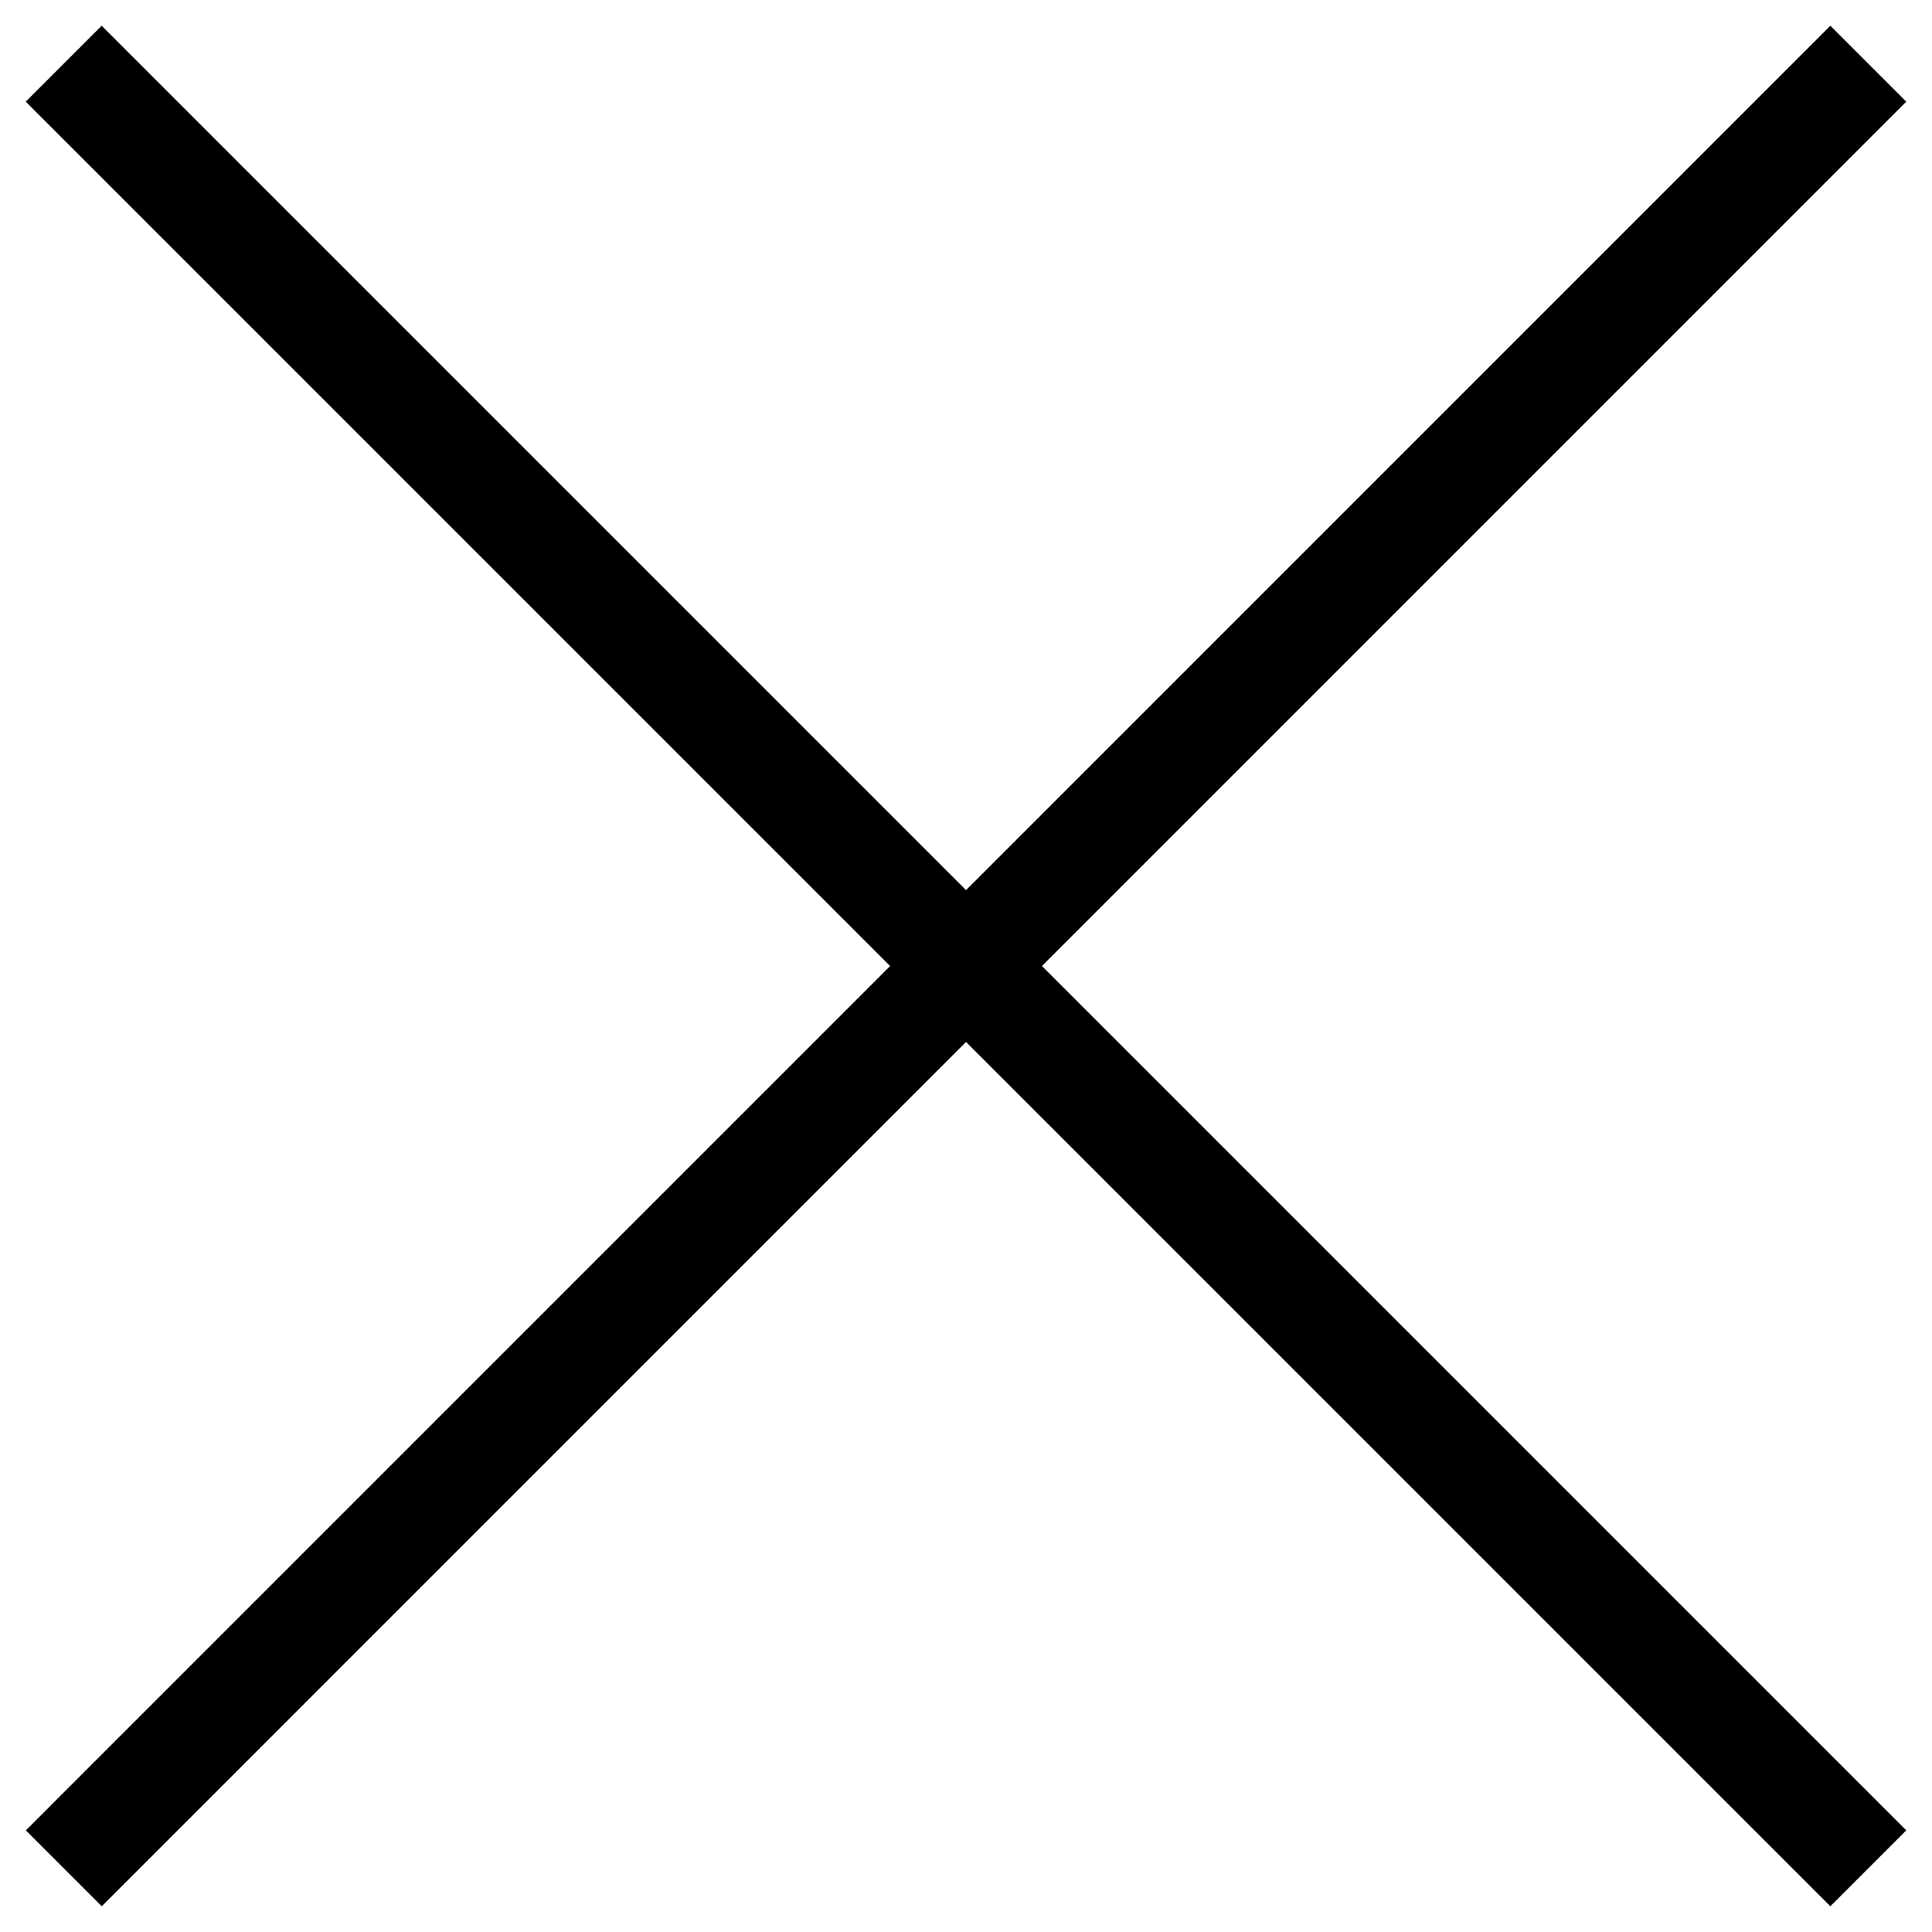
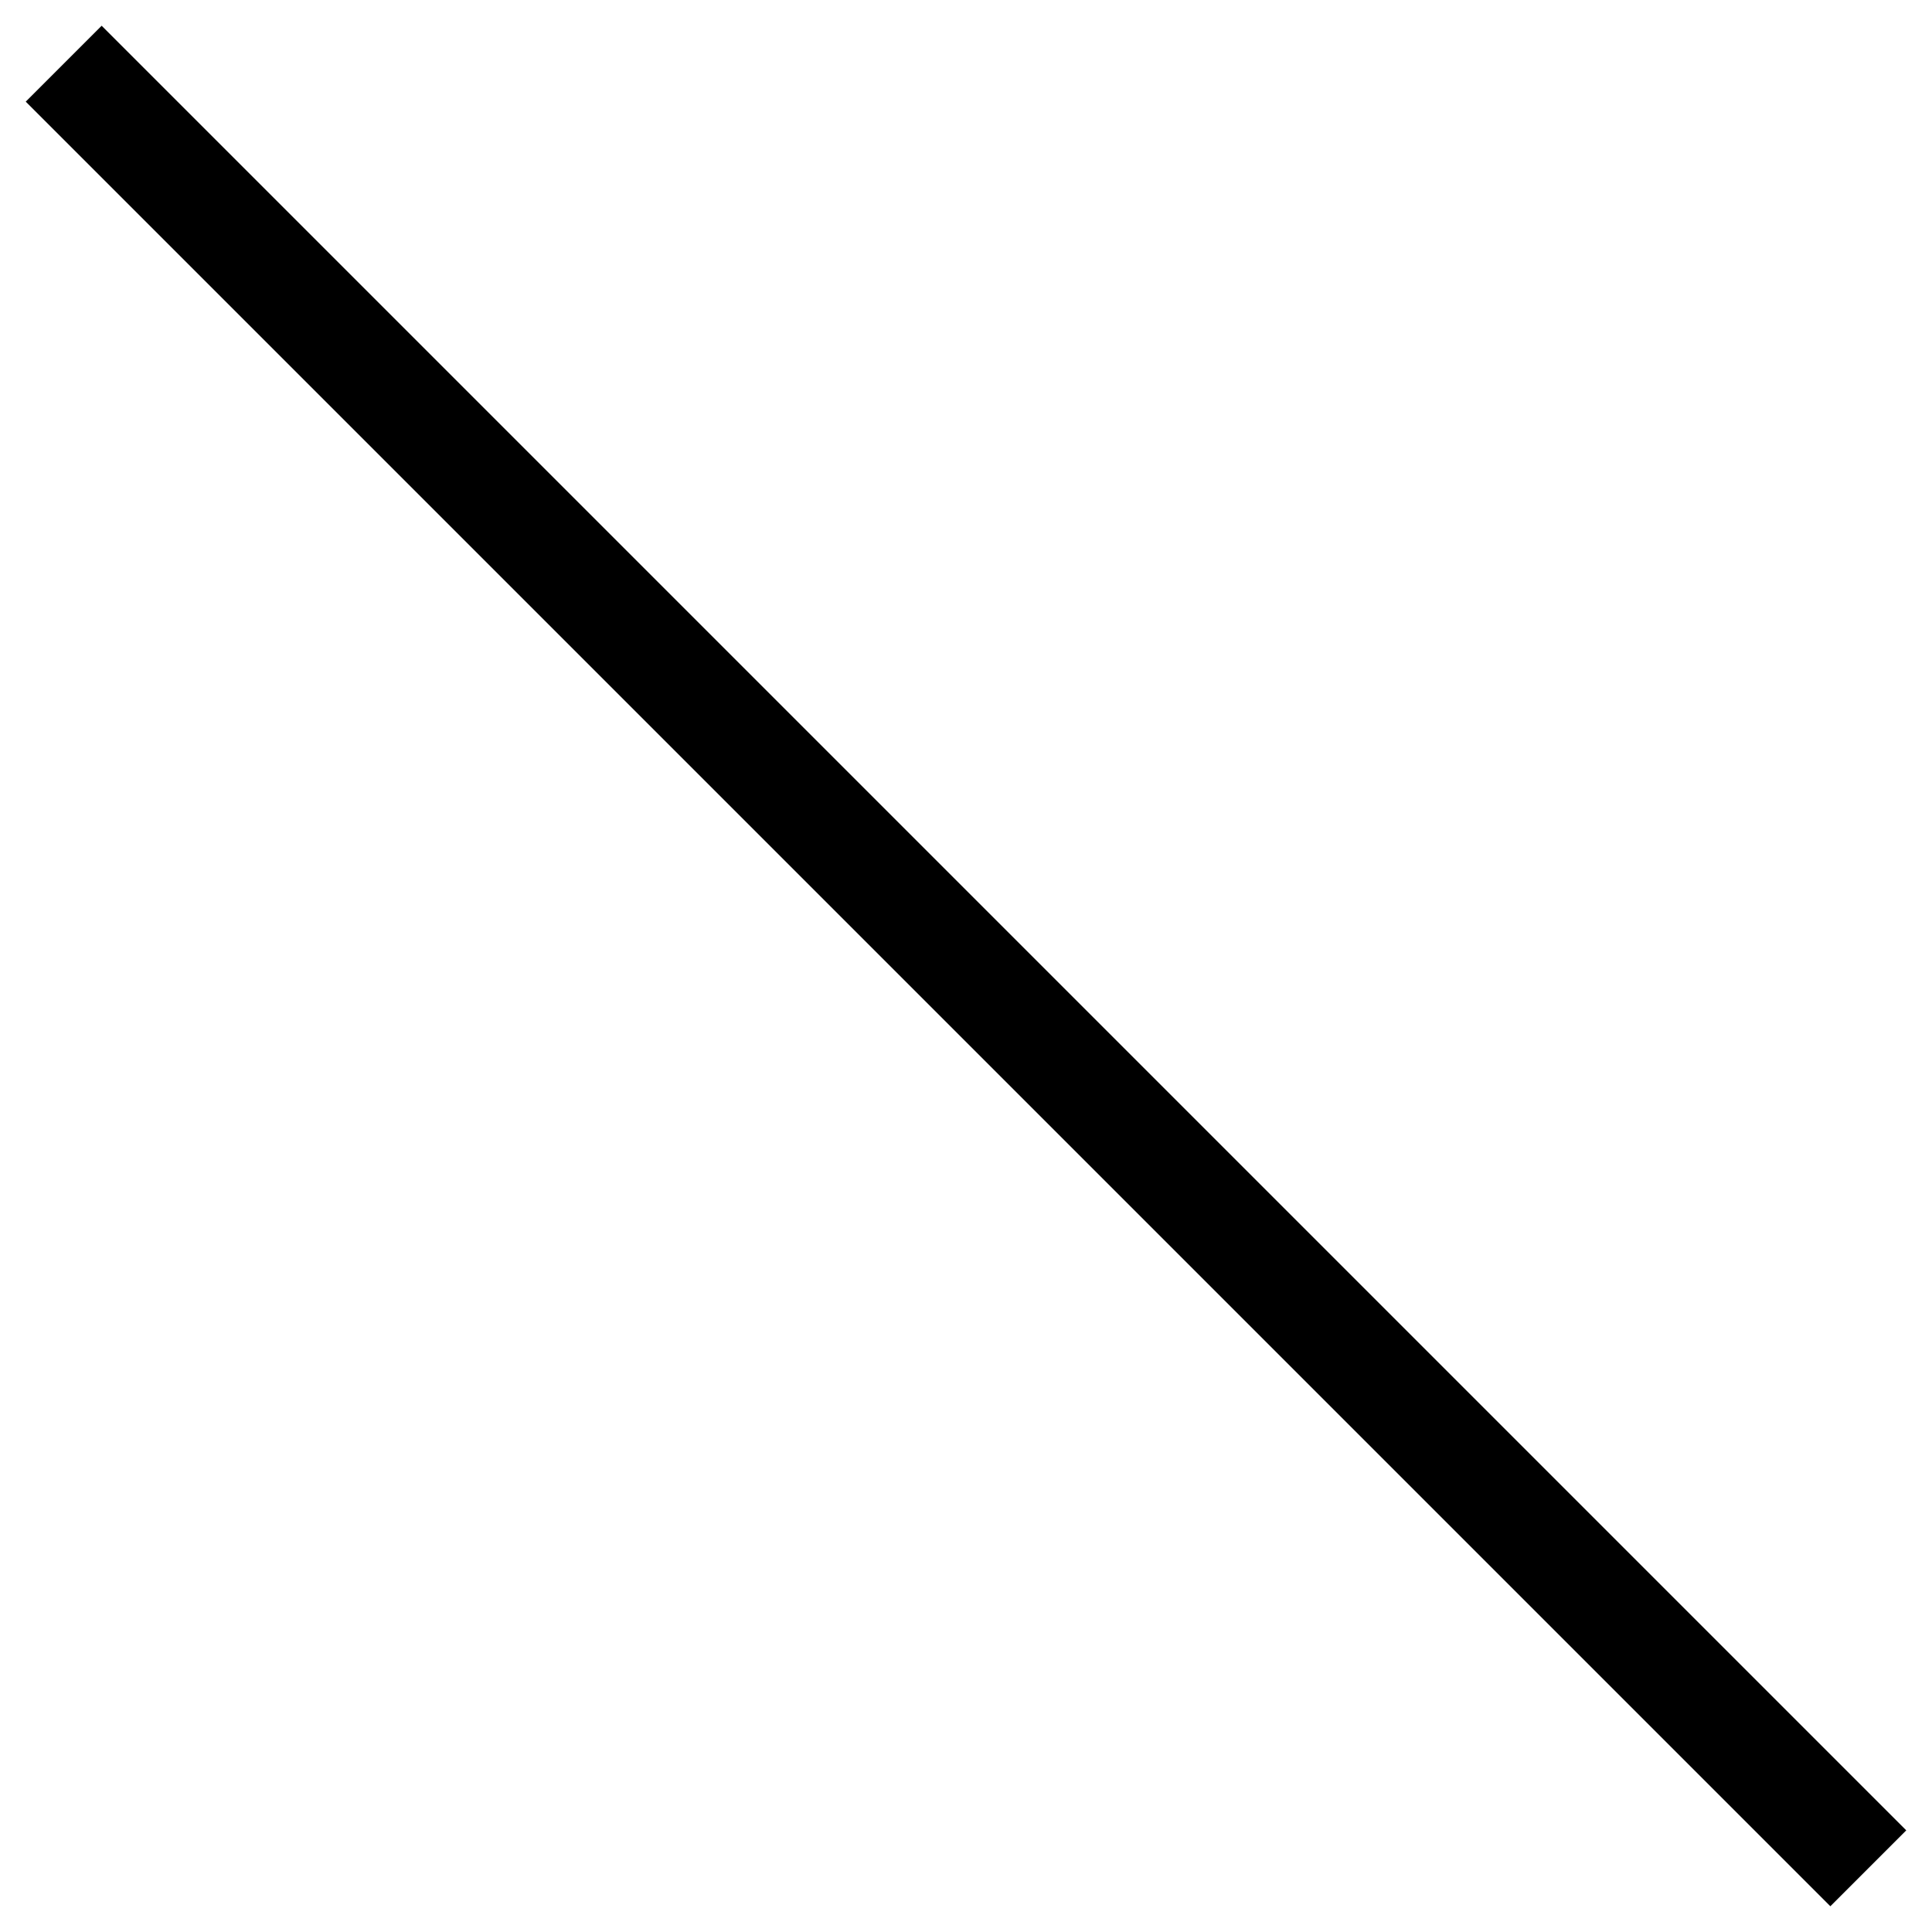
<svg xmlns="http://www.w3.org/2000/svg" width="18px" height="18px" viewBox="0 0 18 18" version="1.1">
  <title>X/normal Copy 2</title>
  <desc>Created with Sketch.</desc>
  <defs />
  <g id="Modals" stroke="none" stroke-width="1" fill="none" fill-rule="evenodd" stroke-linecap="square">
    <g id="Modals-HD" transform="translate(-969, -477)" stroke="#000000">
      <g id="Basic-modal-2" transform="translate(436, 459)">
        <g id="action/X/regular" transform="translate(533, 18)">
          <path d="M0.947,0.947 L17.053,17.053" id="Line" />
-           <path d="M1.803,0.947 L17.908,17.053" id="Line" transform="translate(9.428, 9.158) scale(-1, 1) translate(-9.428, -9.158) " />
        </g>
      </g>
    </g>
  </g>
</svg>